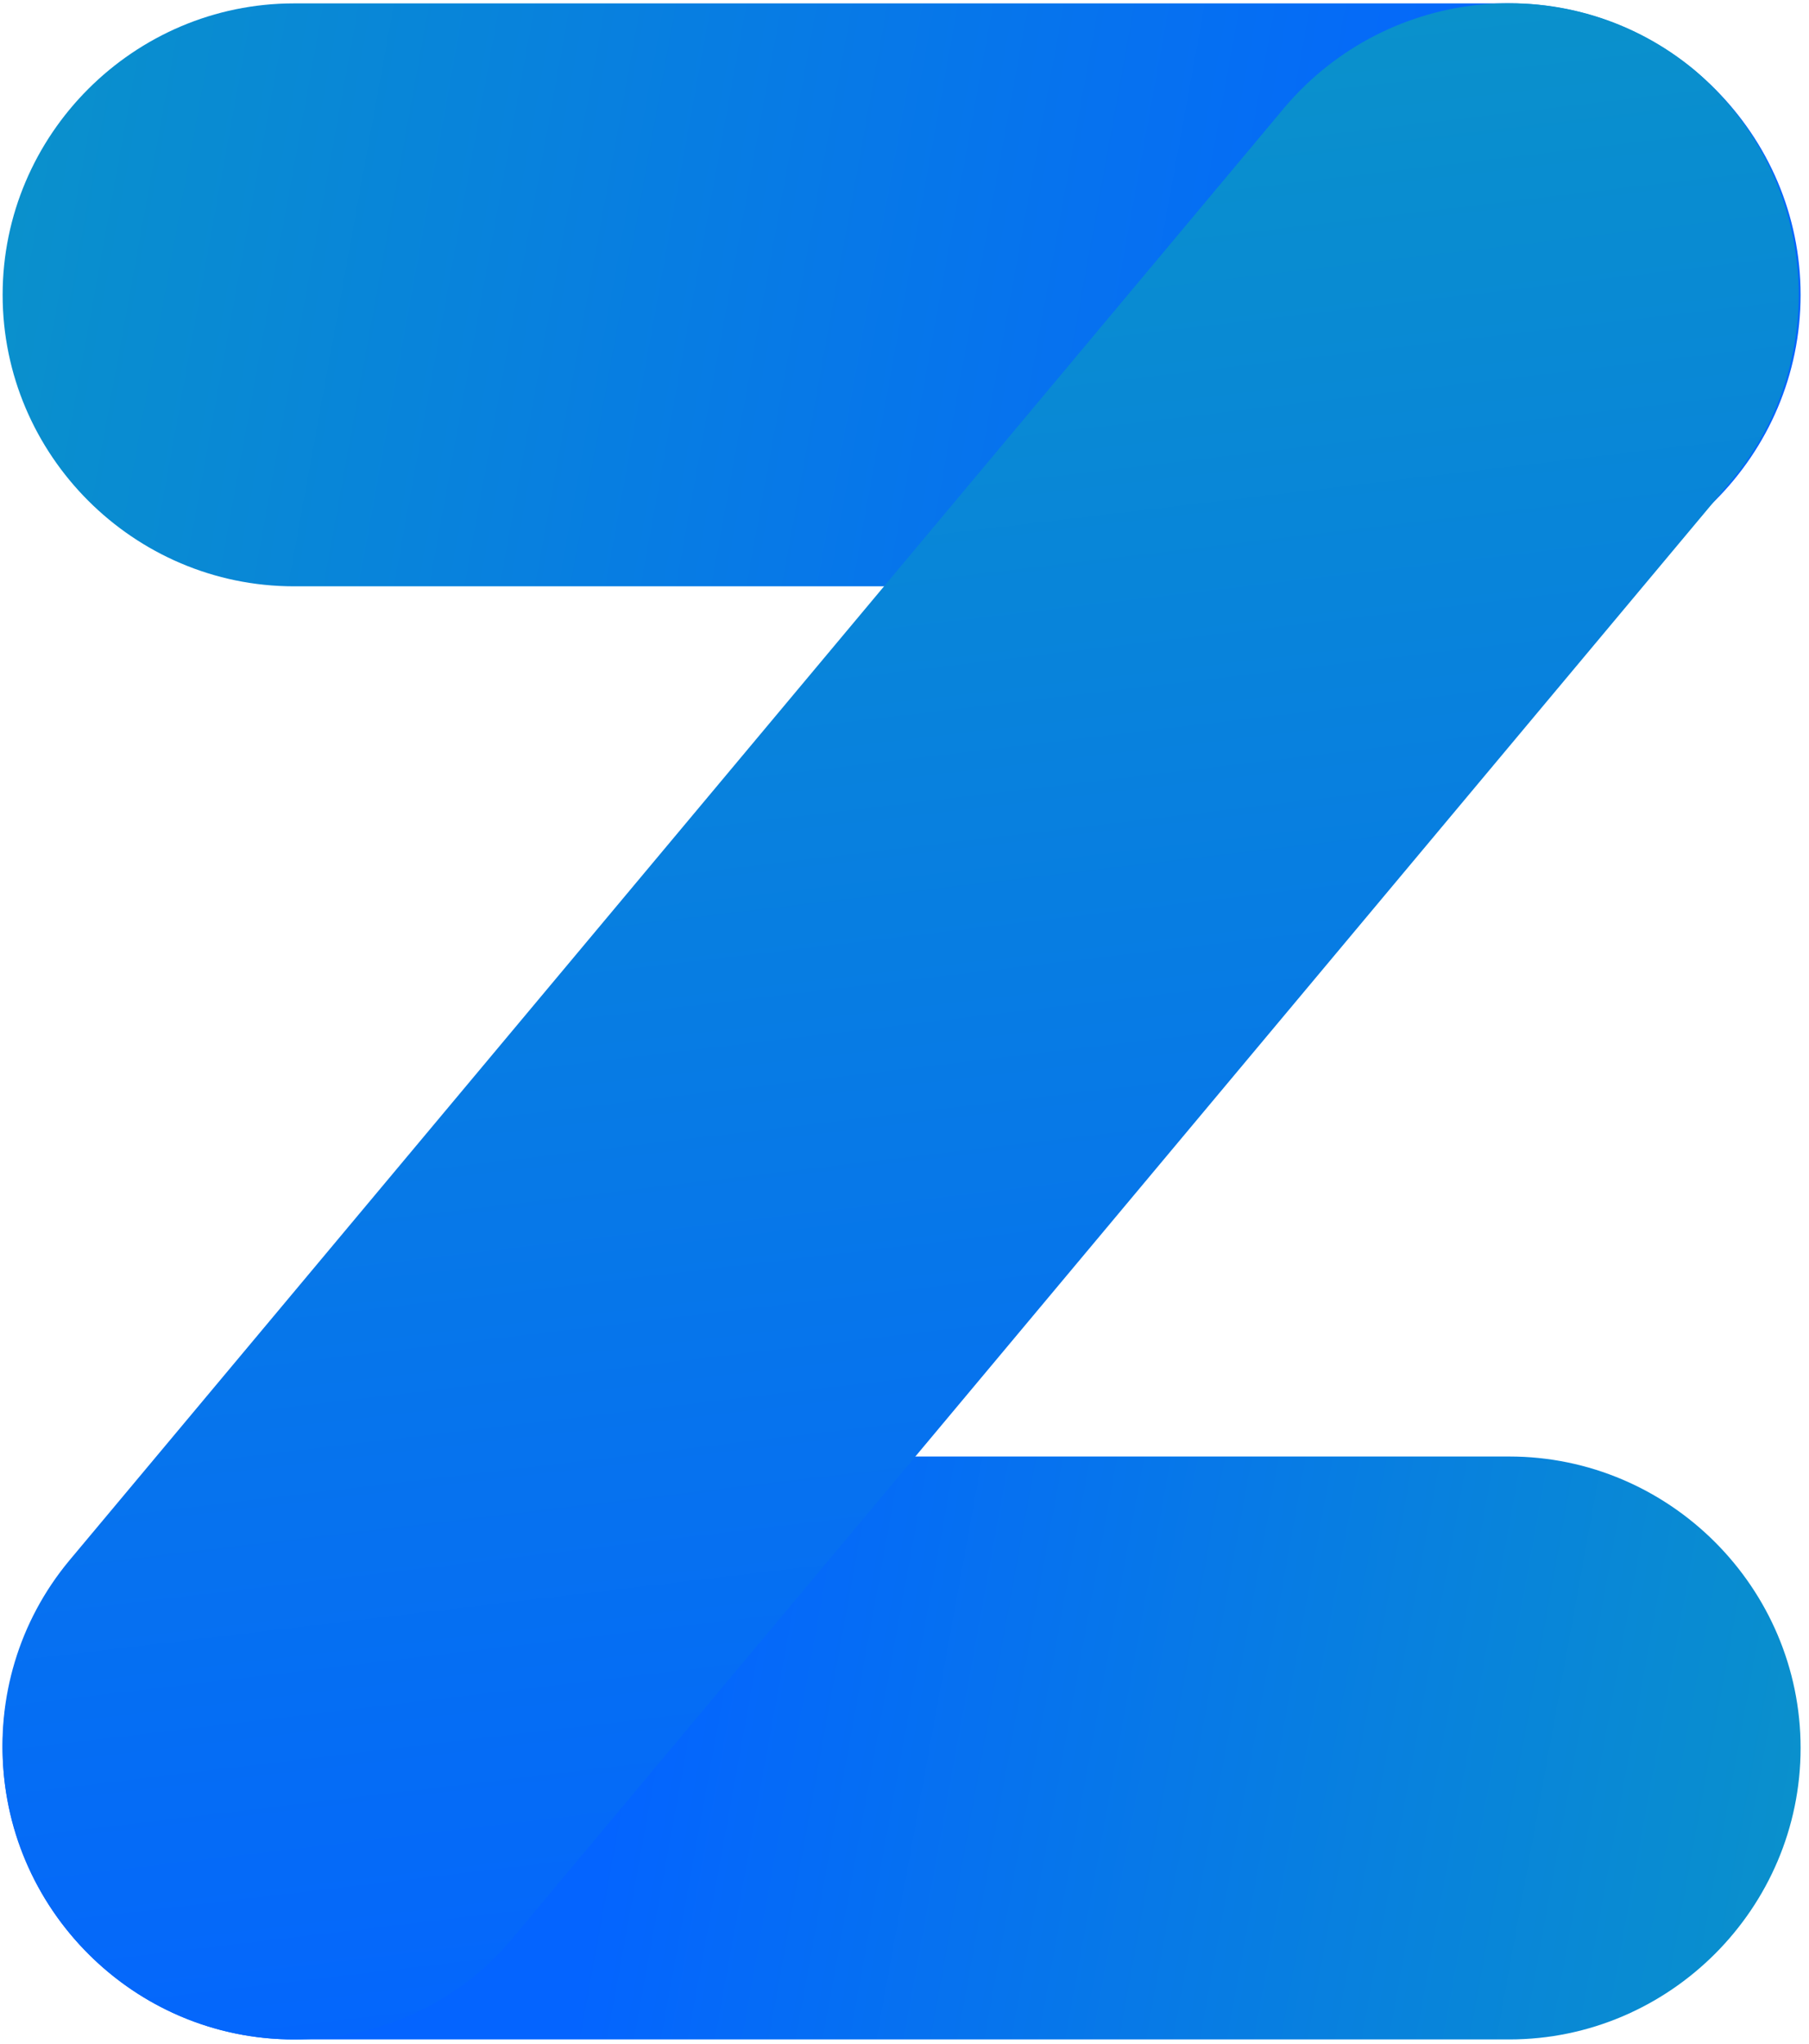
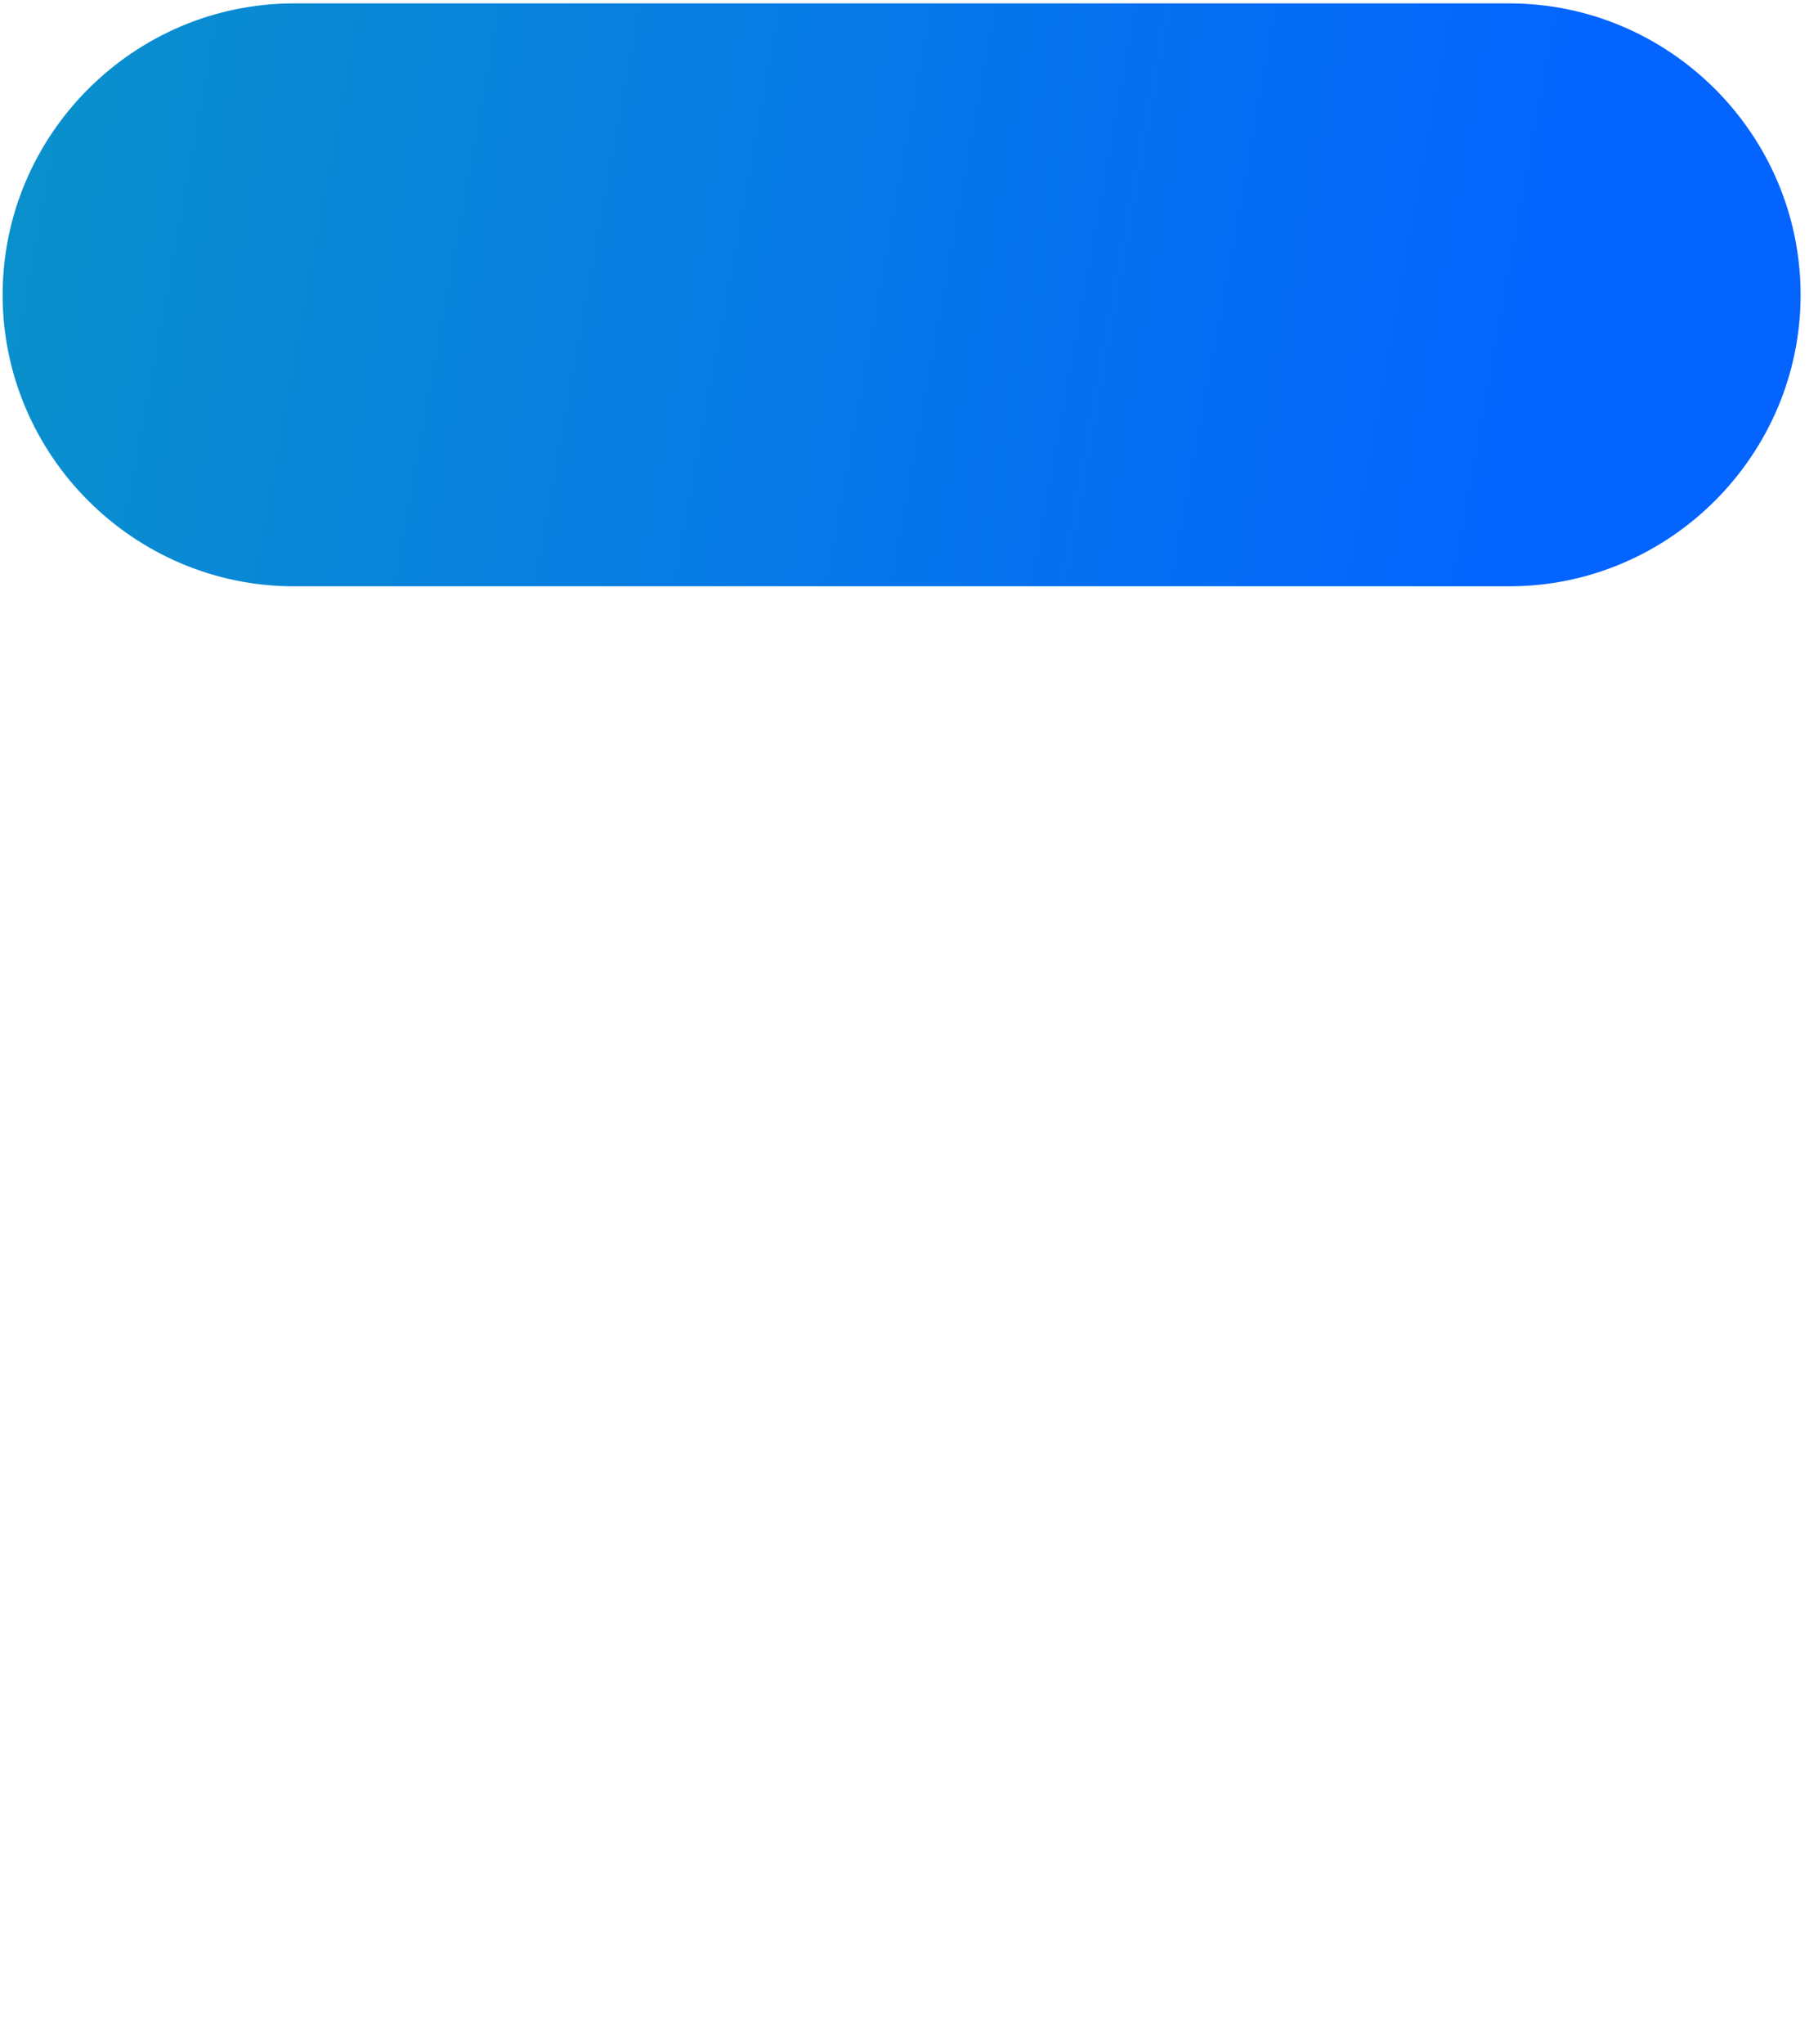
<svg xmlns="http://www.w3.org/2000/svg" fill="none" height="201" style="fill: none" viewBox="0 0 178 201" width="178">
-   <path d="M148.506 200.549H28.925C13.159 200.549 0.259 187.651 0.259 171.888C0.259 156.125 13.159 143.227 28.925 143.227H148.506C164.273 143.227 177.173 156.125 177.173 171.888C177.173 187.651 164.273 200.549 148.506 200.549Z" fill="url(#paint0_linear)" />
  <path d="M148.506 57.655H28.925C13.159 57.655 0.259 44.758 0.259 28.995C0.259 13.232 13.159 0.334 28.925 0.334H148.506C164.273 0.334 177.173 13.232 177.173 28.995C177.173 44.758 164.273 57.655 148.506 57.655Z" fill="url(#paint1_linear)" />
-   <path d="M28.925 200.549C22.373 200.549 15.821 198.297 10.497 193.793C-1.584 183.557 -3.222 165.542 6.811 153.463L126.392 10.57C136.63 -1.509 154.649 -3.146 166.73 6.885C178.811 17.121 180.449 35.136 170.415 47.214L50.835 190.108C45.306 197.068 37.116 200.549 28.925 200.549Z" fill="url(#paint2_linear)" />
  <defs>
    <linearGradient gradientUnits="userSpaceOnUse" id="paint0_linear" x1="183" x2="64.91" y1="171.659" y2="150.171">
      <stop stop-color="#0a92ca" />
      <stop offset="1" stop-color="#0464ff" />
    </linearGradient>
    <linearGradient gradientUnits="userSpaceOnUse" id="paint1_linear" x1="-8" x2="151.712" y1="38.158" y2="67.22">
      <stop stop-color="#0a92ca" />
      <stop offset="0.967" stop-color="#0464ff" />
    </linearGradient>
    <linearGradient gradientUnits="userSpaceOnUse" id="paint2_linear" x1="46.742" x2="70.083" y1="7.934" y2="205.194">
      <stop stop-color="#0a92ca" />
      <stop offset="1" stop-color="#0464ff" />
    </linearGradient>
  </defs>
</svg>